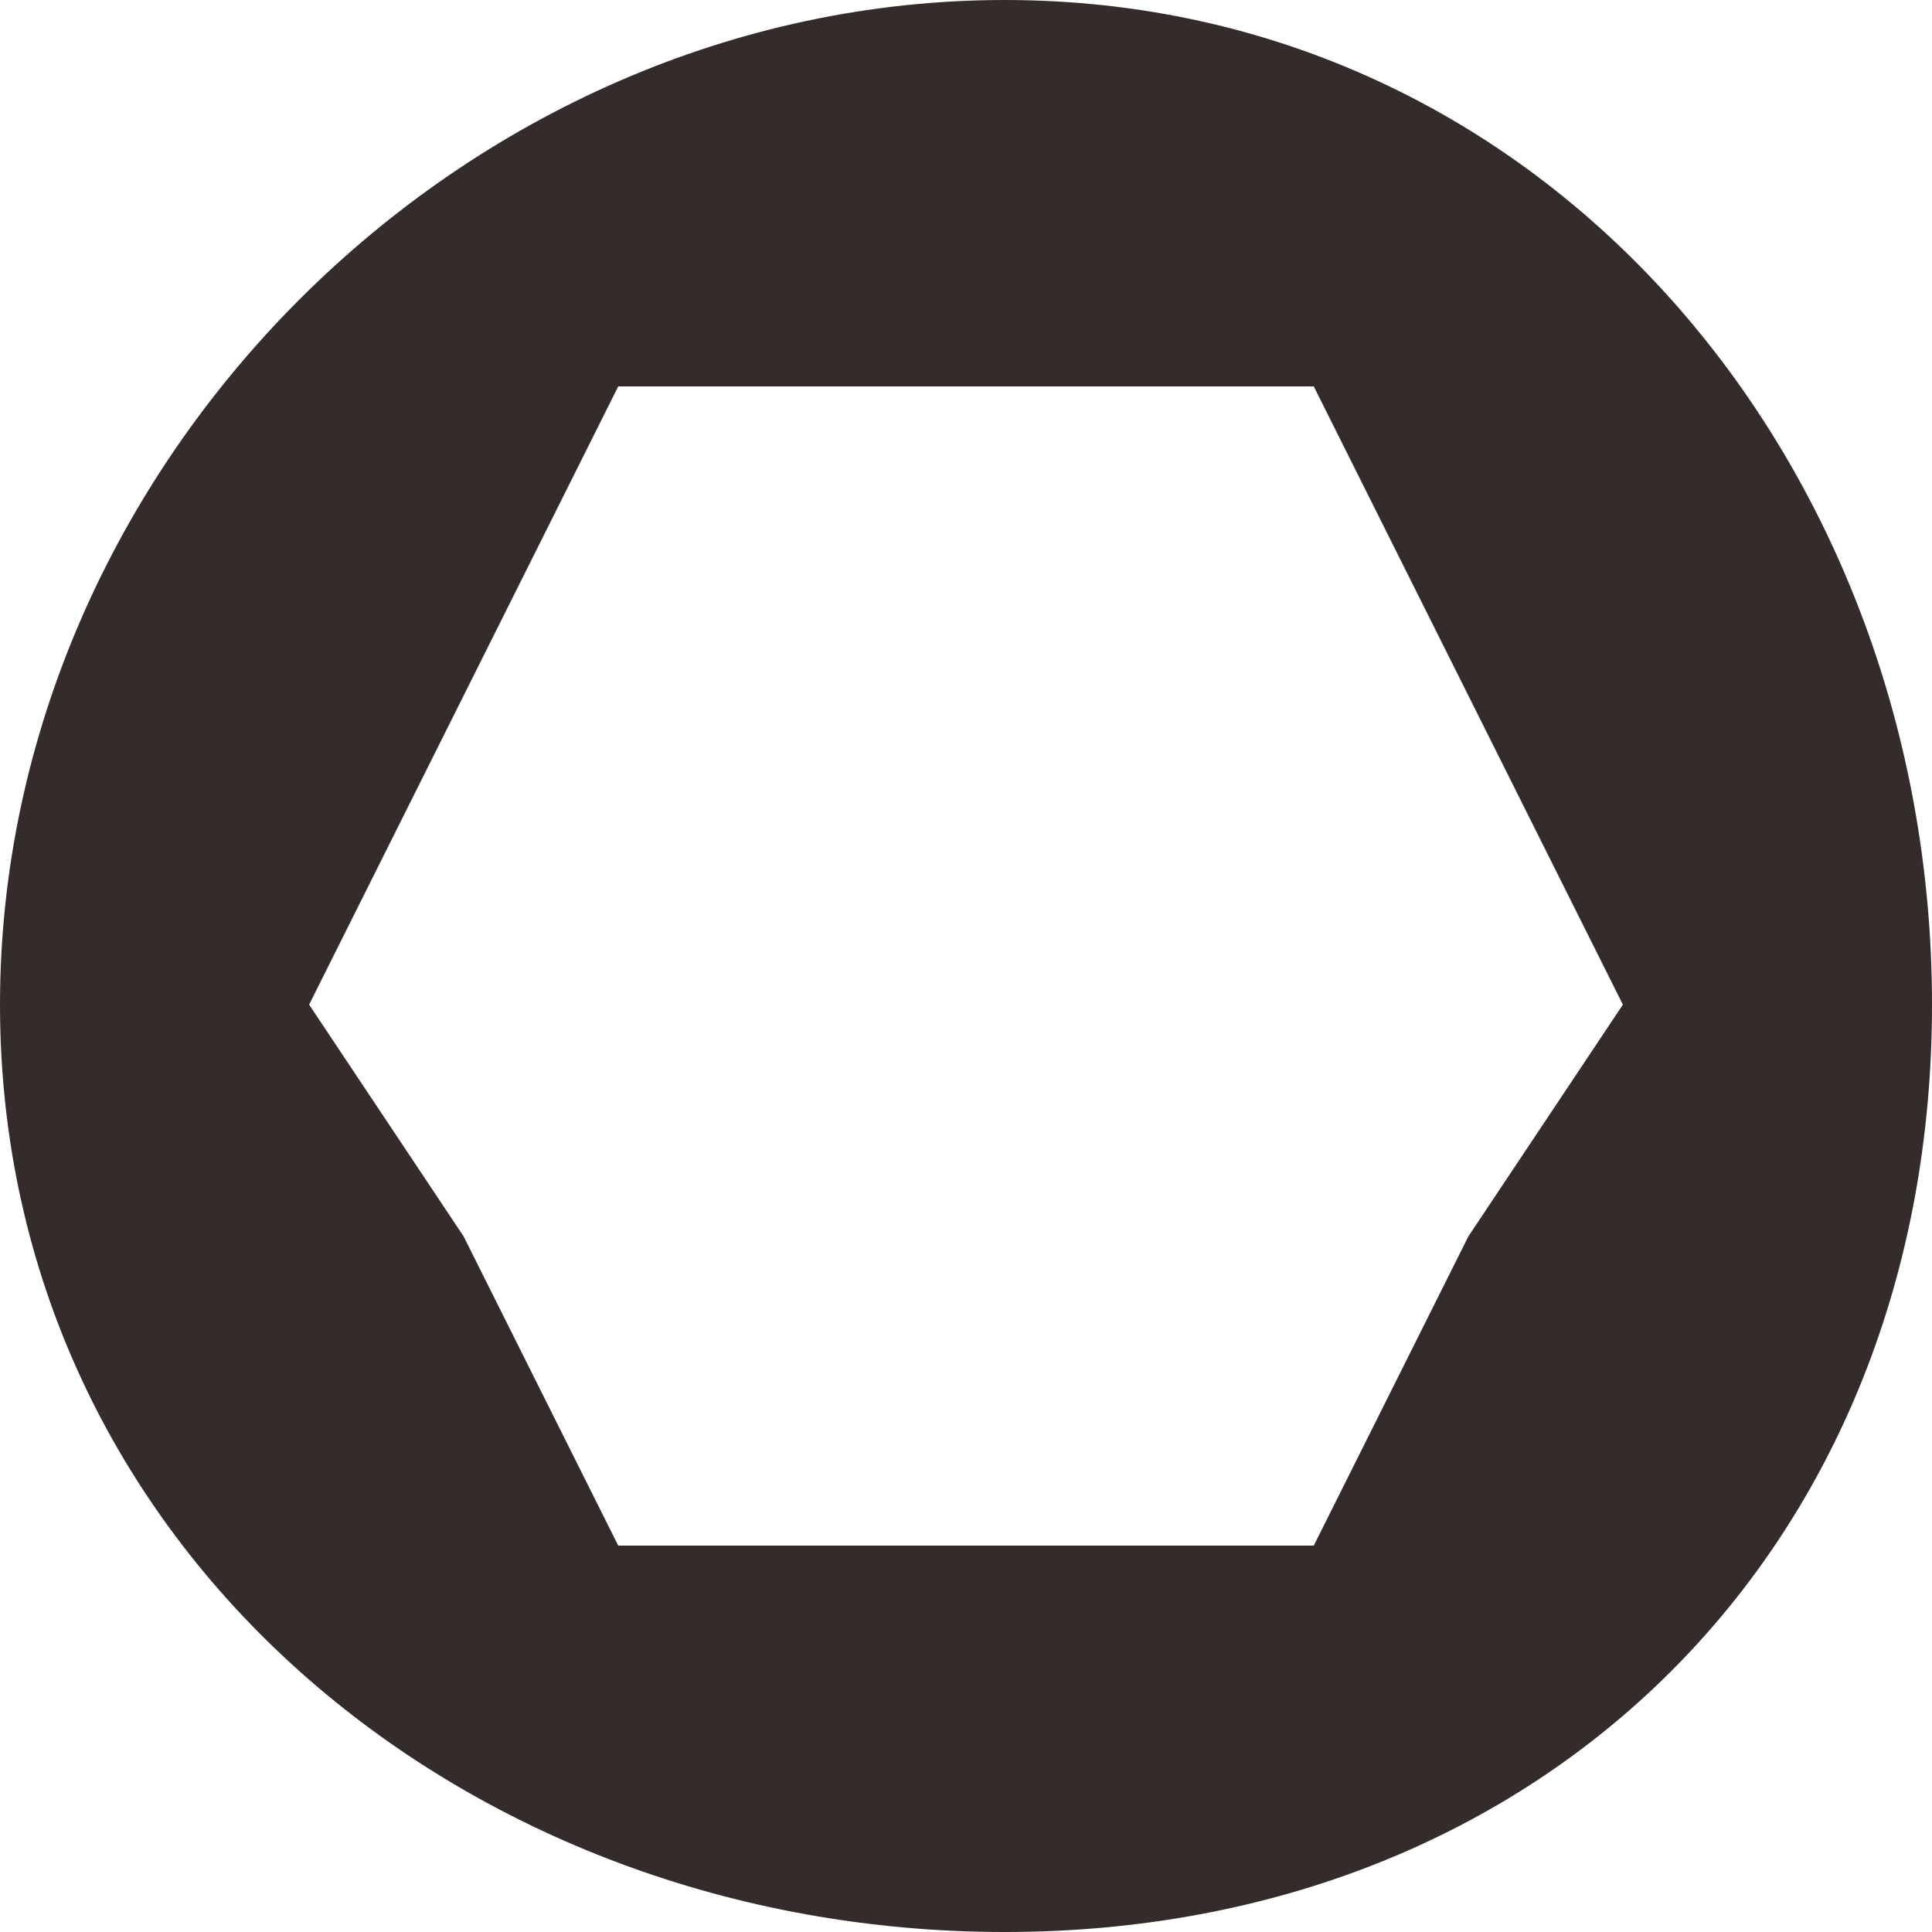
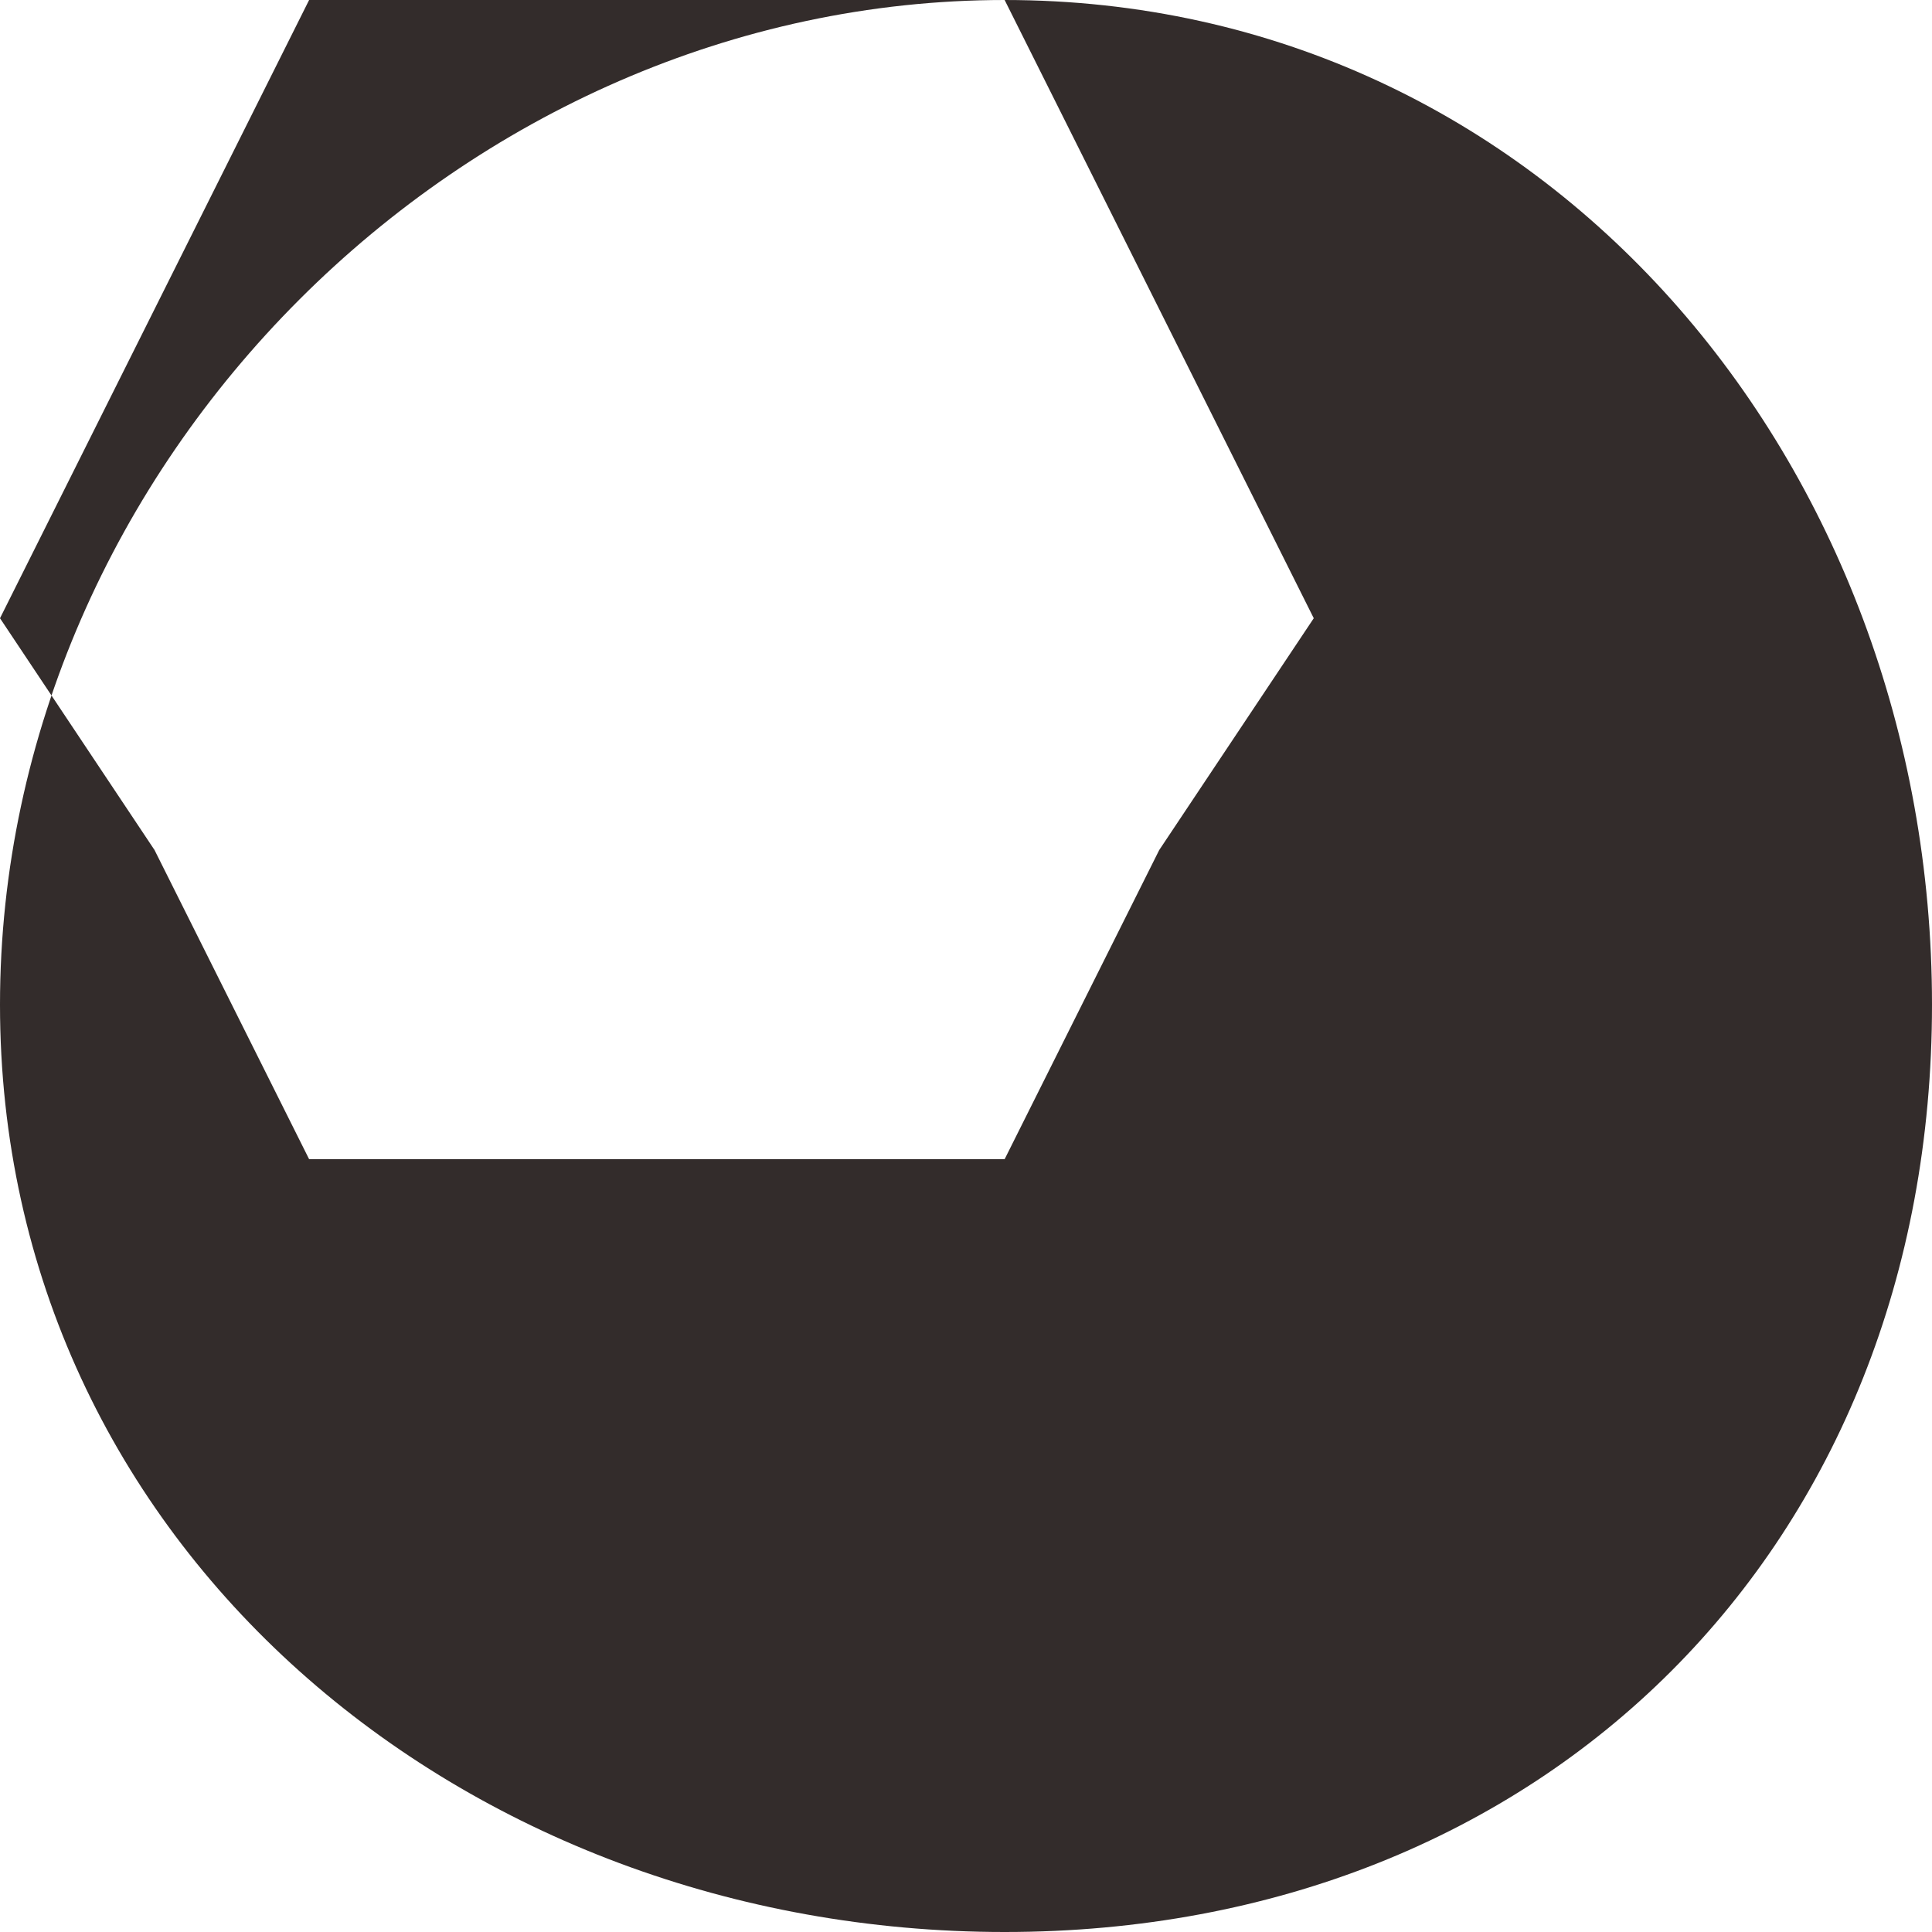
<svg xmlns="http://www.w3.org/2000/svg" xml:space="preserve" width="12mm" height="12mm" version="1.1" style="shape-rendering:geometricPrecision; text-rendering:geometricPrecision; image-rendering:optimizeQuality; fill-rule:evenodd; clip-rule:evenodd" viewBox="0 0 25 25">
  <defs>
    <style type="text/css">
   
    .fil0 {fill:#332C2B}
   
  </style>
  </defs>
  <g id="圖層_x0020_1">
-     <path class="fil0" d="M13 0c7,0 12,6 12,13 0,7 -5,12 -12,12 -7,0 -13,-5 -13,-12 0,-7 6,-13 13,-13zm4 5l2 4 2 4 -2 3 -2 4 -4 0 -5 0 -2 -4 -2 -3 2 -4 2 -4 5 0 4 0z" />
+     <path class="fil0" d="M13 0c7,0 12,6 12,13 0,7 -5,12 -12,12 -7,0 -13,-5 -13,-12 0,-7 6,-13 13,-13zl2 4 2 4 -2 3 -2 4 -4 0 -5 0 -2 -4 -2 -3 2 -4 2 -4 5 0 4 0z" />
  </g>
</svg>